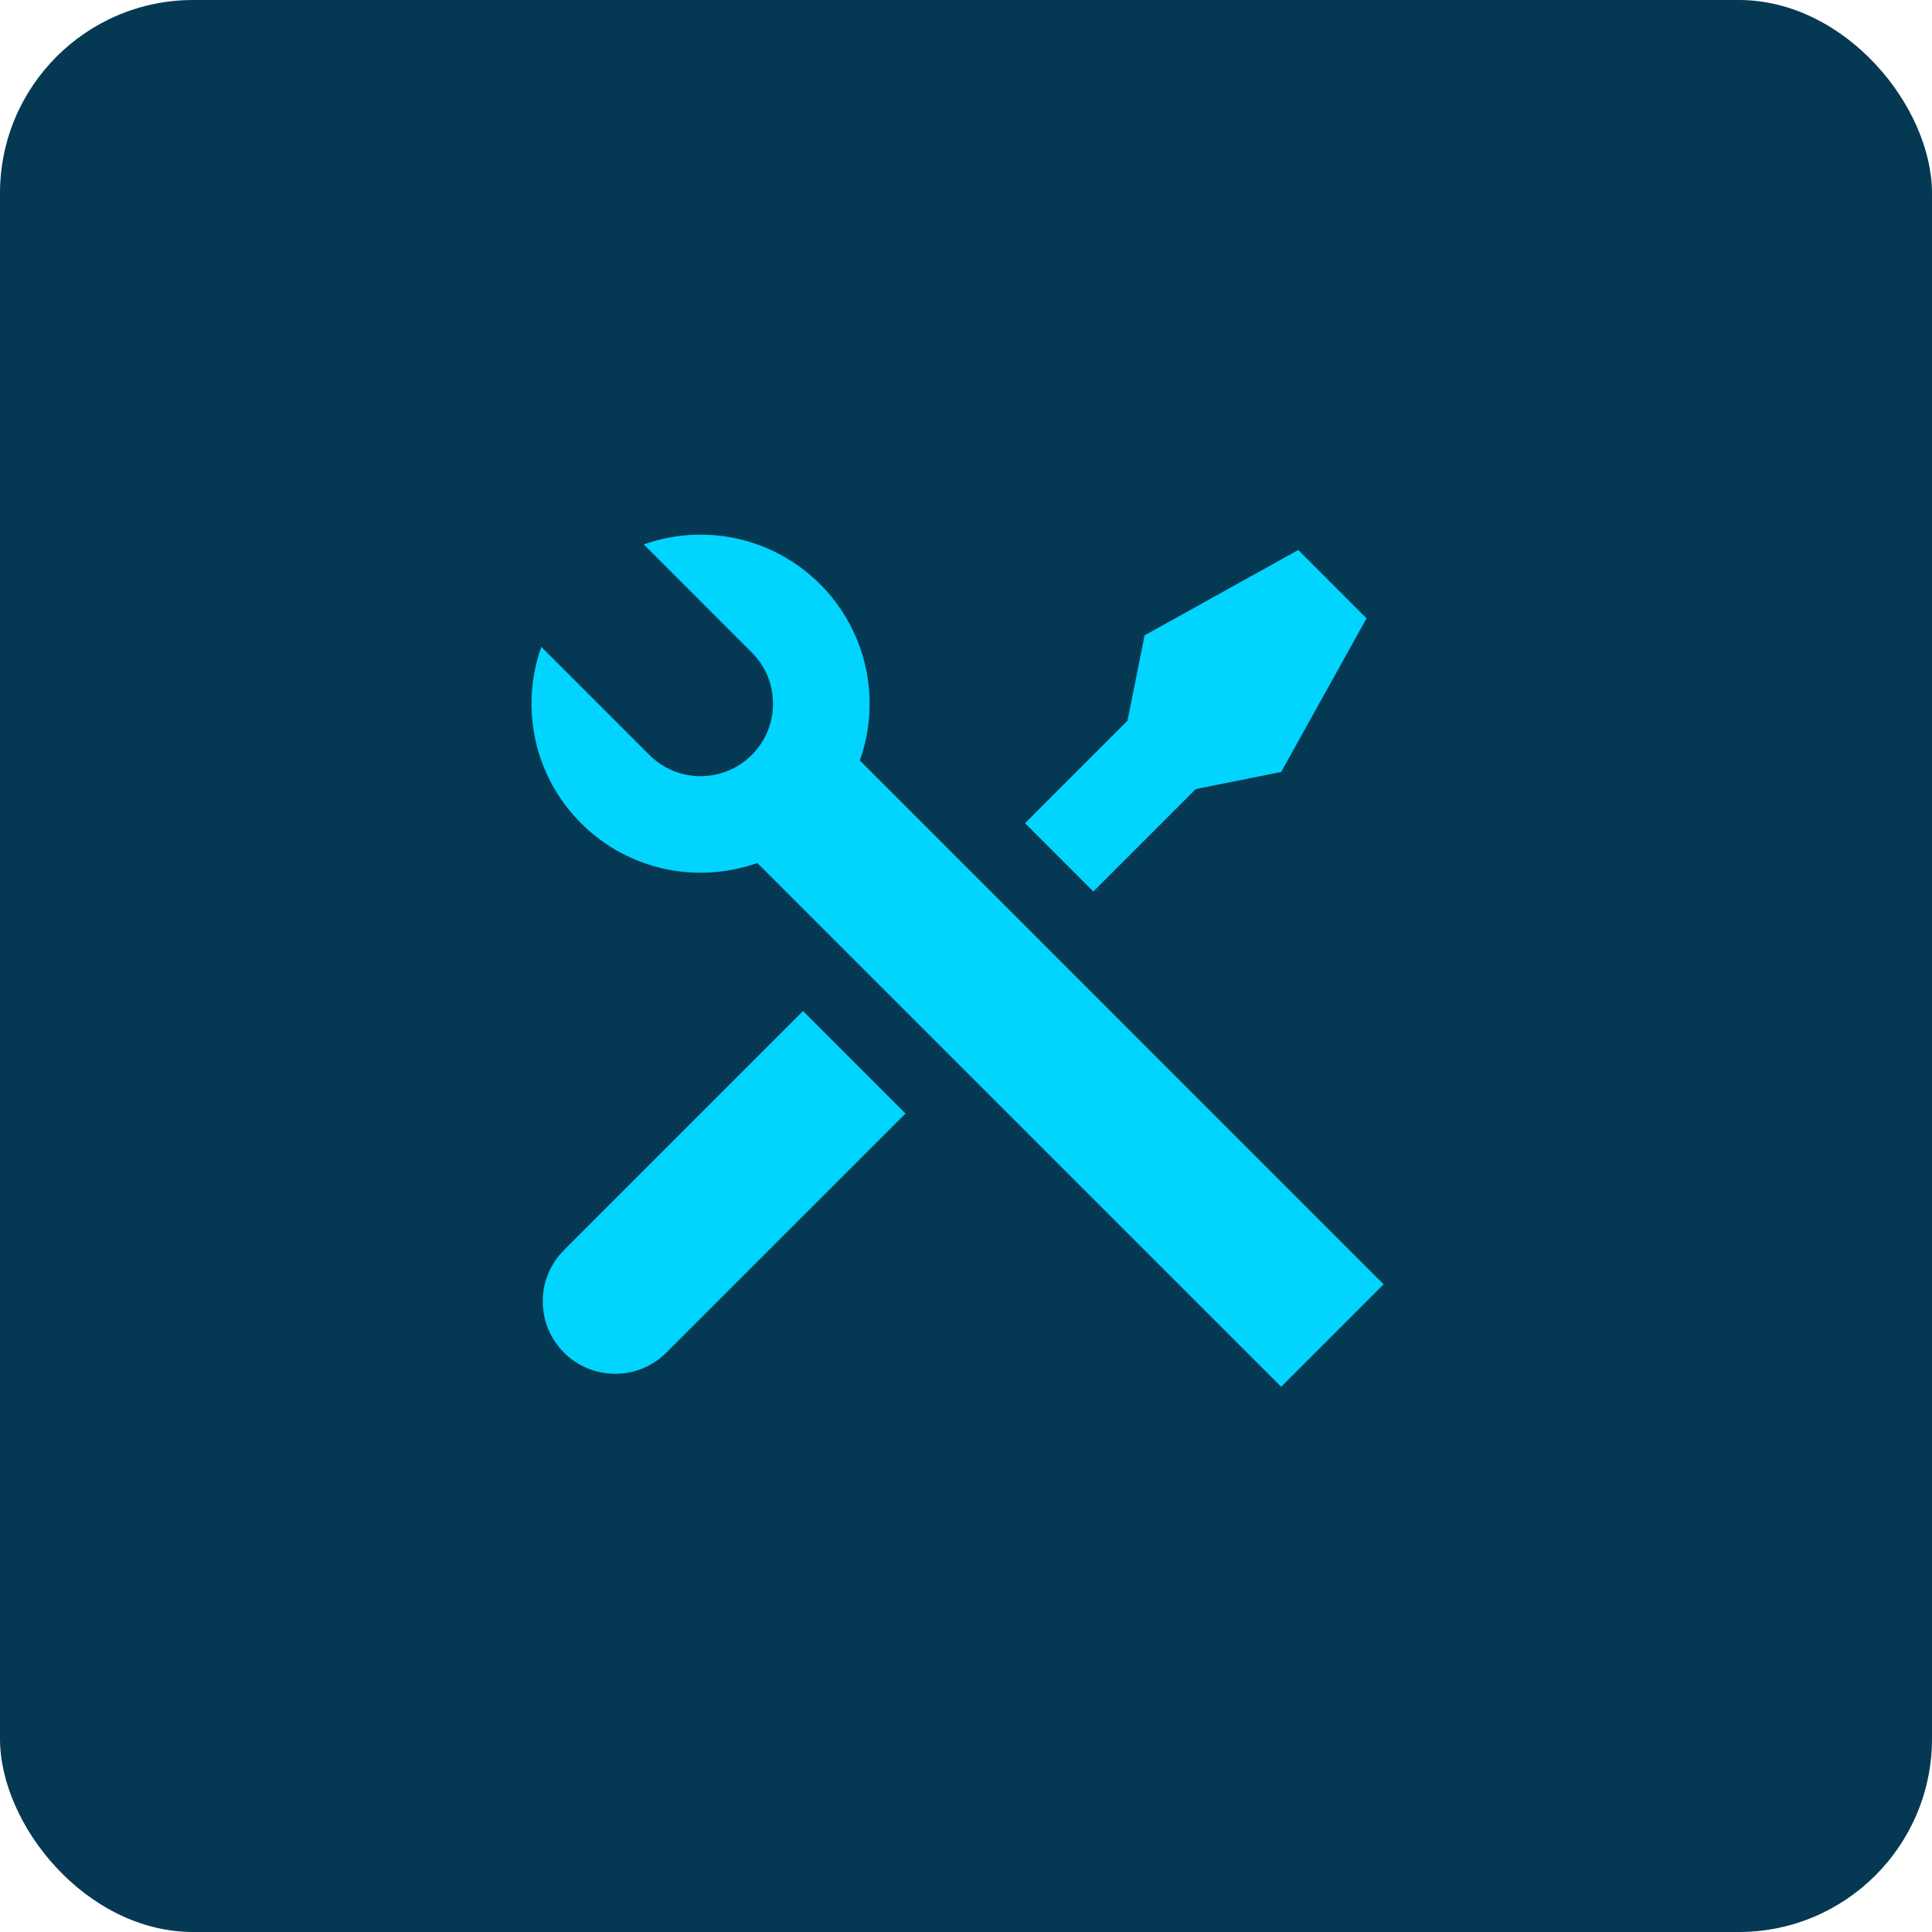
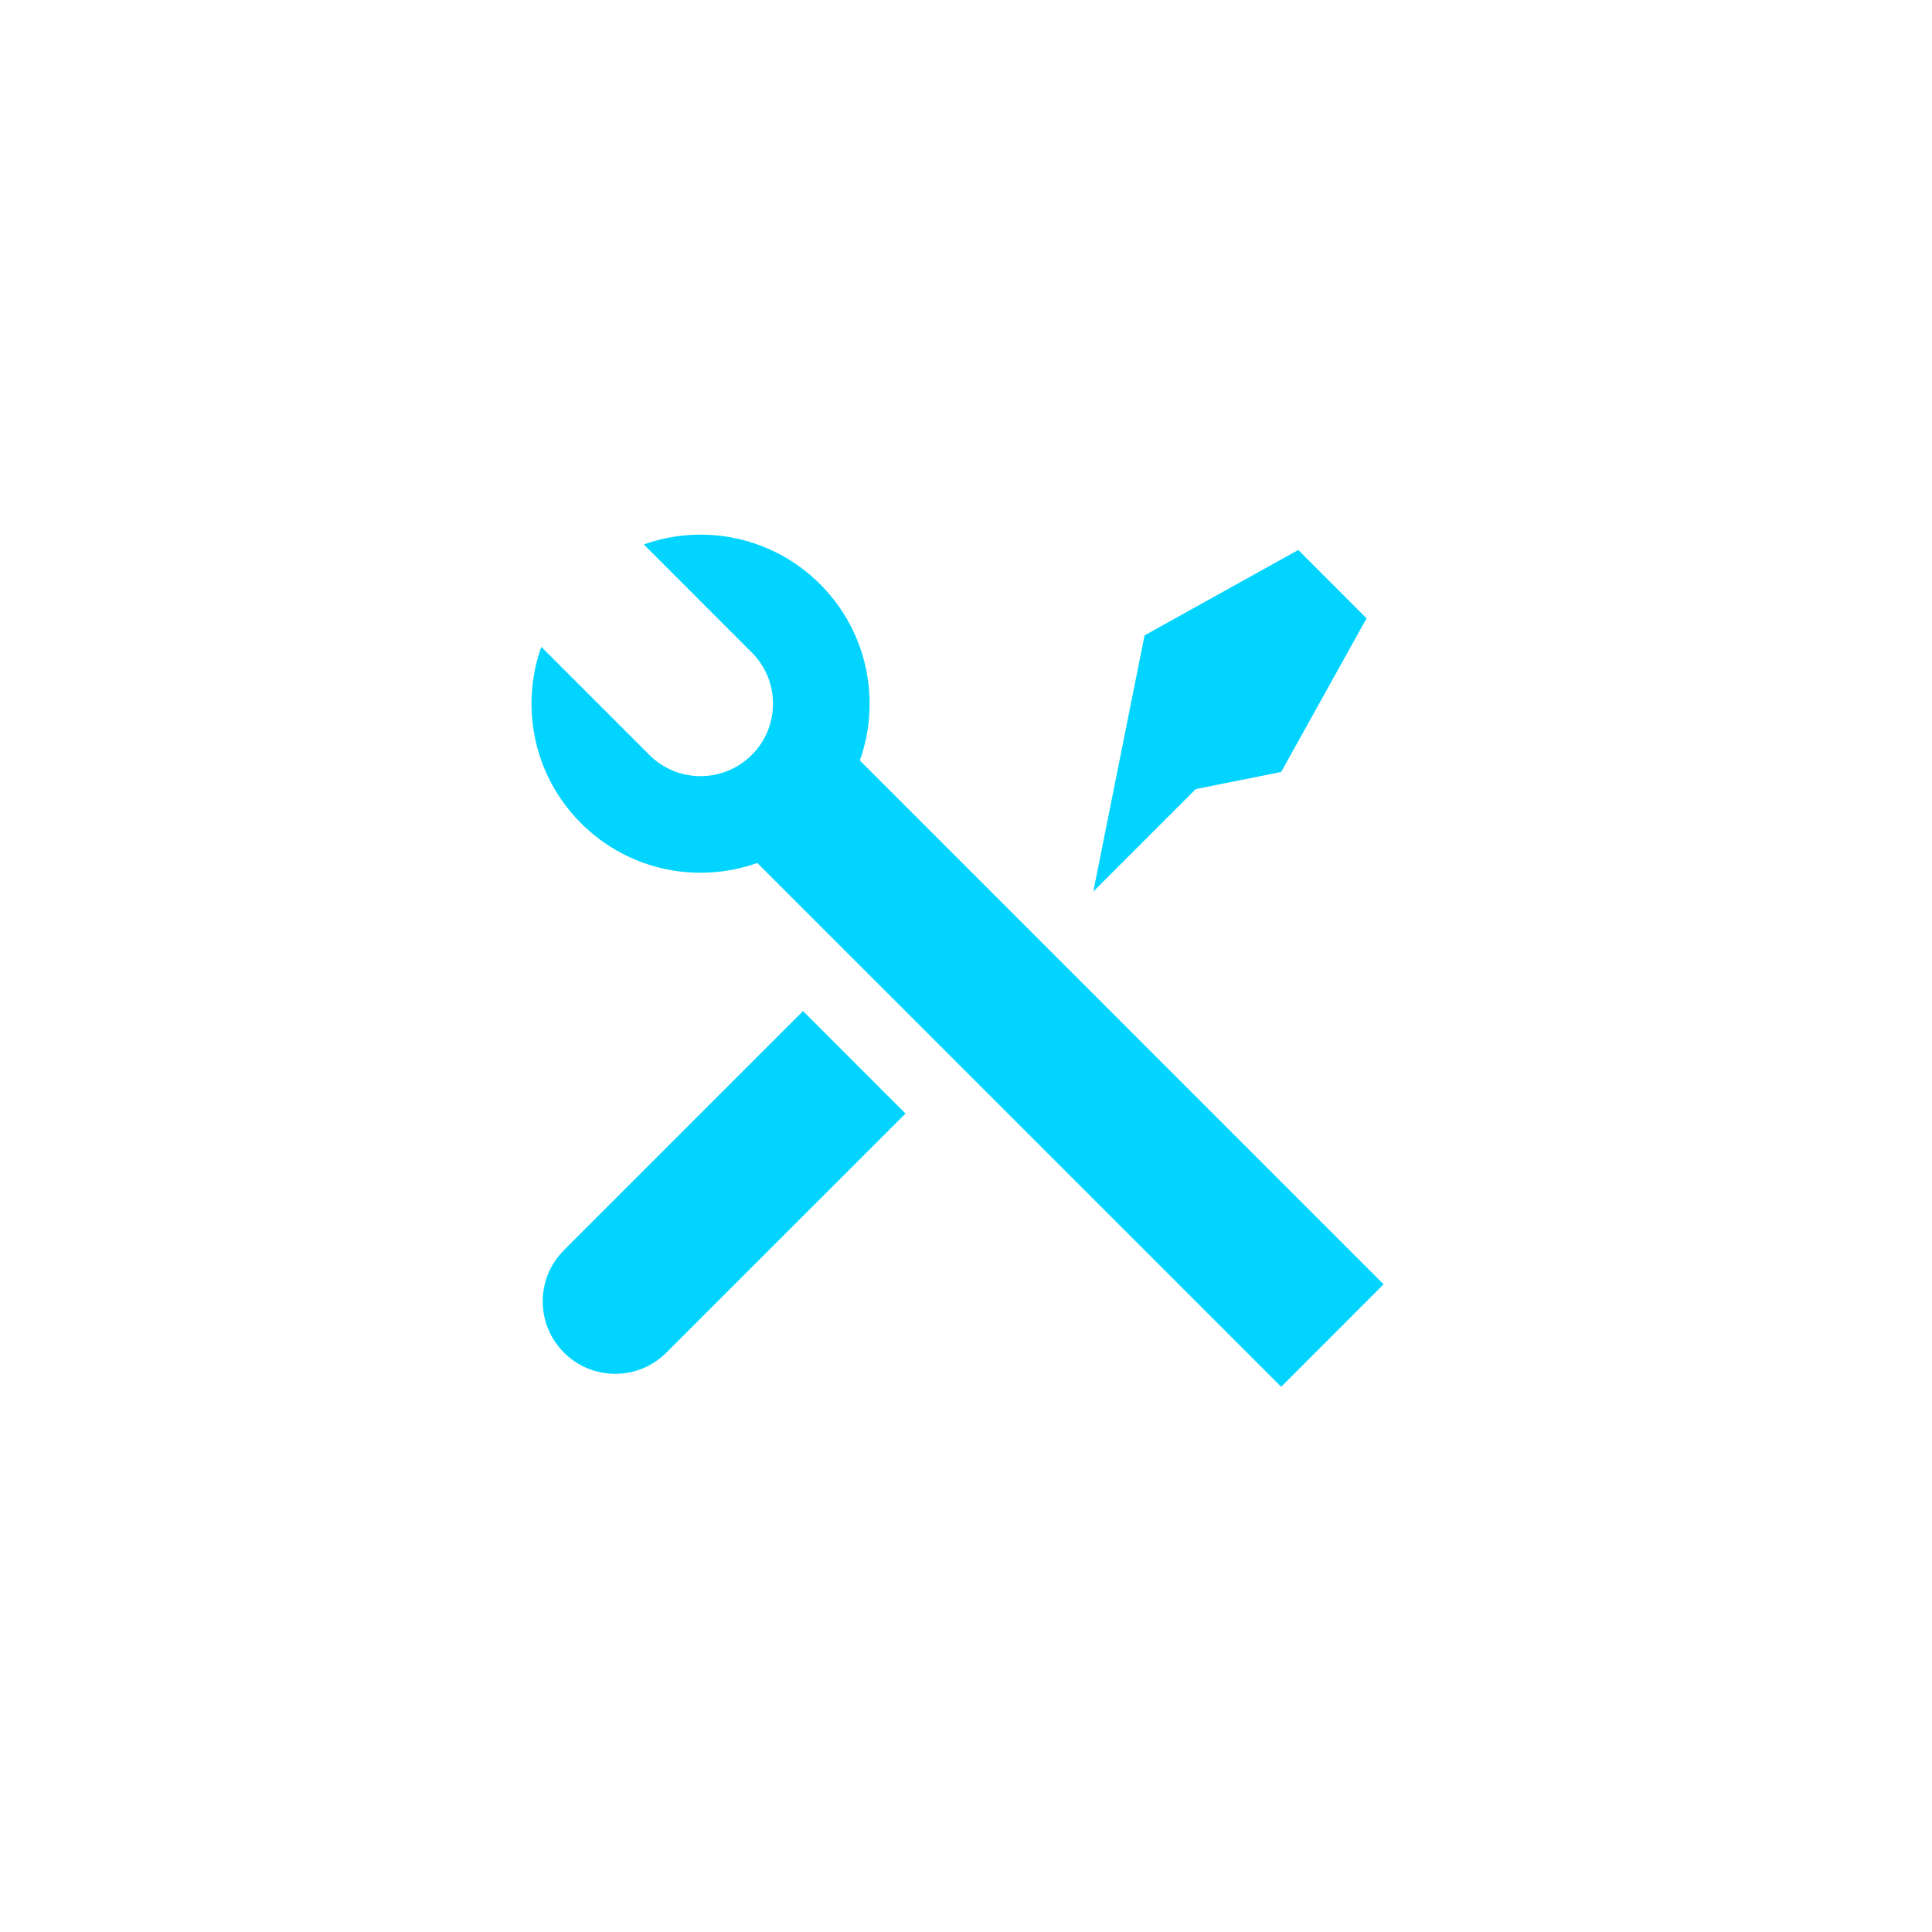
<svg xmlns="http://www.w3.org/2000/svg" width="40" height="40" viewBox="0 0 40 40" fill="none">
-   <rect width="40" height="40" rx="4" fill="#053953" />
-   <path d="M13.329 11.272C14.562 10.833 15.992 11.107 16.979 12.095C17.966 13.082 18.241 14.512 17.802 15.745L28.646 26.59L26.525 28.712L15.679 17.867C14.446 18.305 13.017 18.031 12.03 17.044C11.042 16.057 10.768 14.627 11.207 13.393L13.444 15.63C14.03 16.216 14.979 16.216 15.565 15.63C16.151 15.044 16.151 14.095 15.565 13.509L13.329 11.272ZM23.697 13.155L26.879 11.387L28.293 12.802L26.525 15.983L24.757 16.337L22.636 18.458L21.222 17.044L23.343 14.923L23.697 13.155ZM16.626 20.933L18.747 23.055L13.797 28.004C13.211 28.59 12.262 28.59 11.676 28.004C11.125 27.453 11.092 26.579 11.579 25.99L11.676 25.883L16.626 20.933Z" fill="#00D4FF" />
+   <path d="M13.329 11.272C14.562 10.833 15.992 11.107 16.979 12.095C17.966 13.082 18.241 14.512 17.802 15.745L28.646 26.59L26.525 28.712L15.679 17.867C14.446 18.305 13.017 18.031 12.03 17.044C11.042 16.057 10.768 14.627 11.207 13.393L13.444 15.63C14.03 16.216 14.979 16.216 15.565 15.63C16.151 15.044 16.151 14.095 15.565 13.509L13.329 11.272ZM23.697 13.155L26.879 11.387L28.293 12.802L26.525 15.983L24.757 16.337L22.636 18.458L23.343 14.923L23.697 13.155ZM16.626 20.933L18.747 23.055L13.797 28.004C13.211 28.59 12.262 28.59 11.676 28.004C11.125 27.453 11.092 26.579 11.579 25.99L11.676 25.883L16.626 20.933Z" fill="#00D4FF" />
</svg>